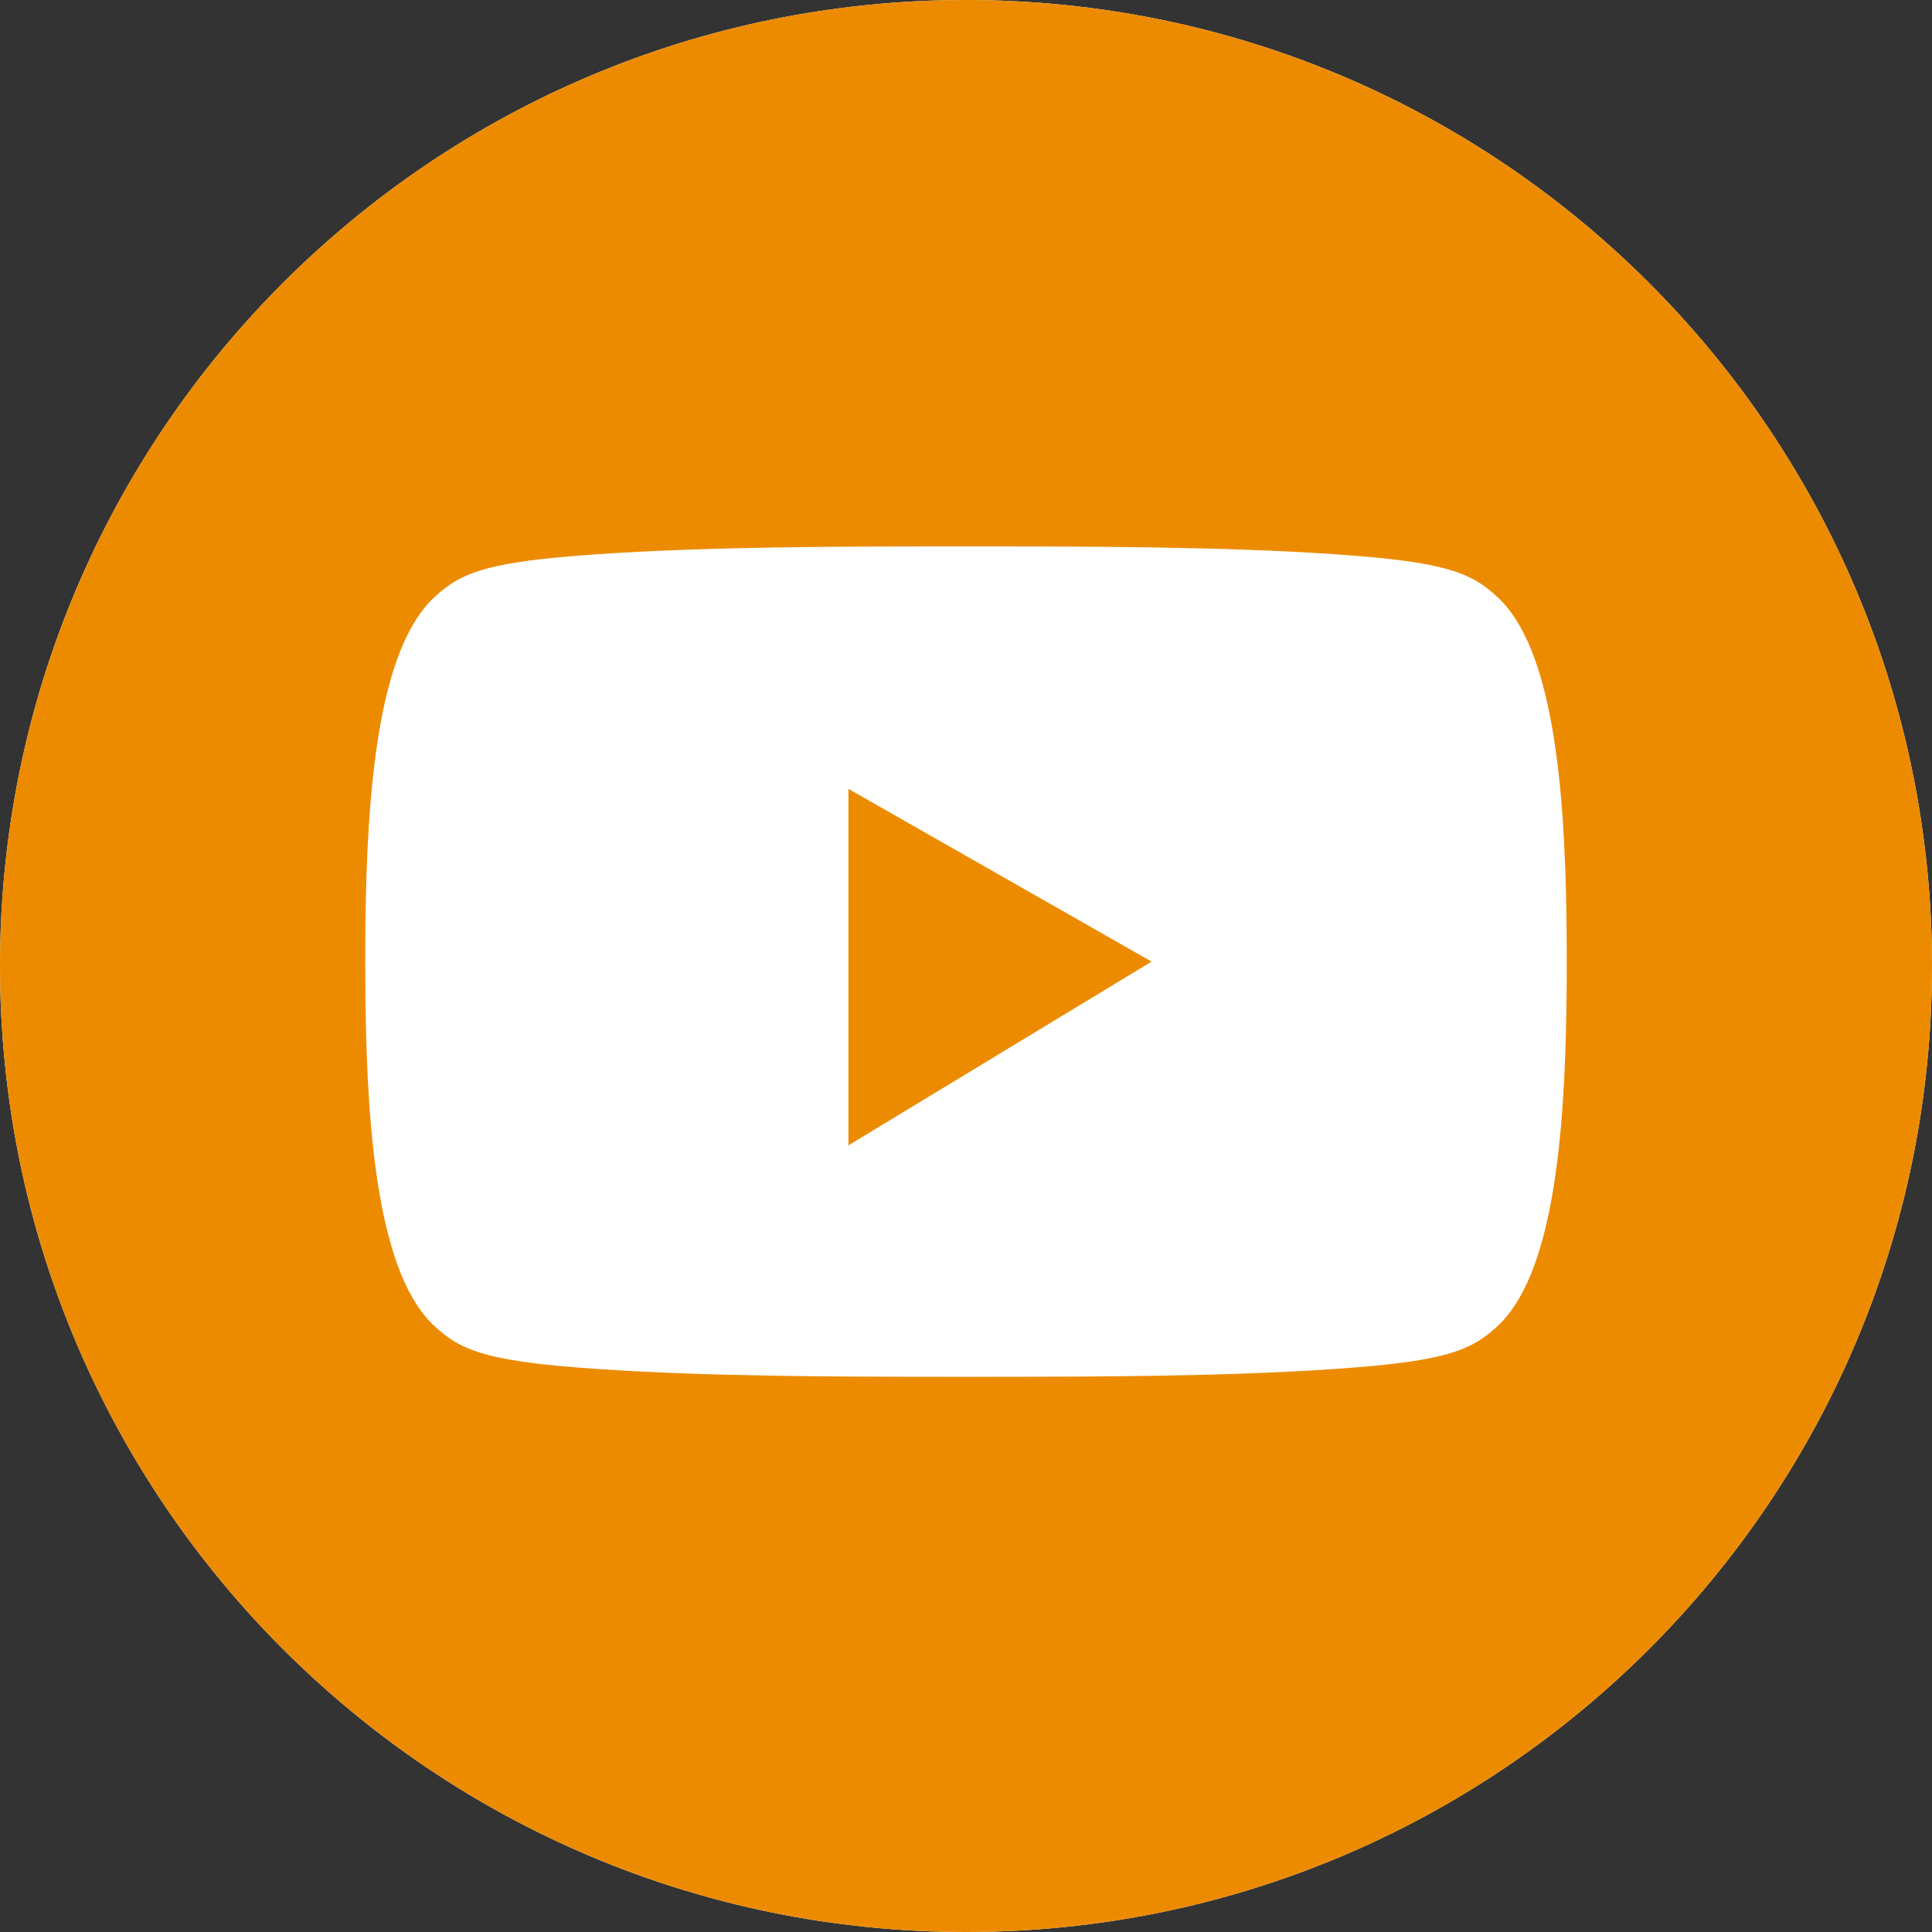
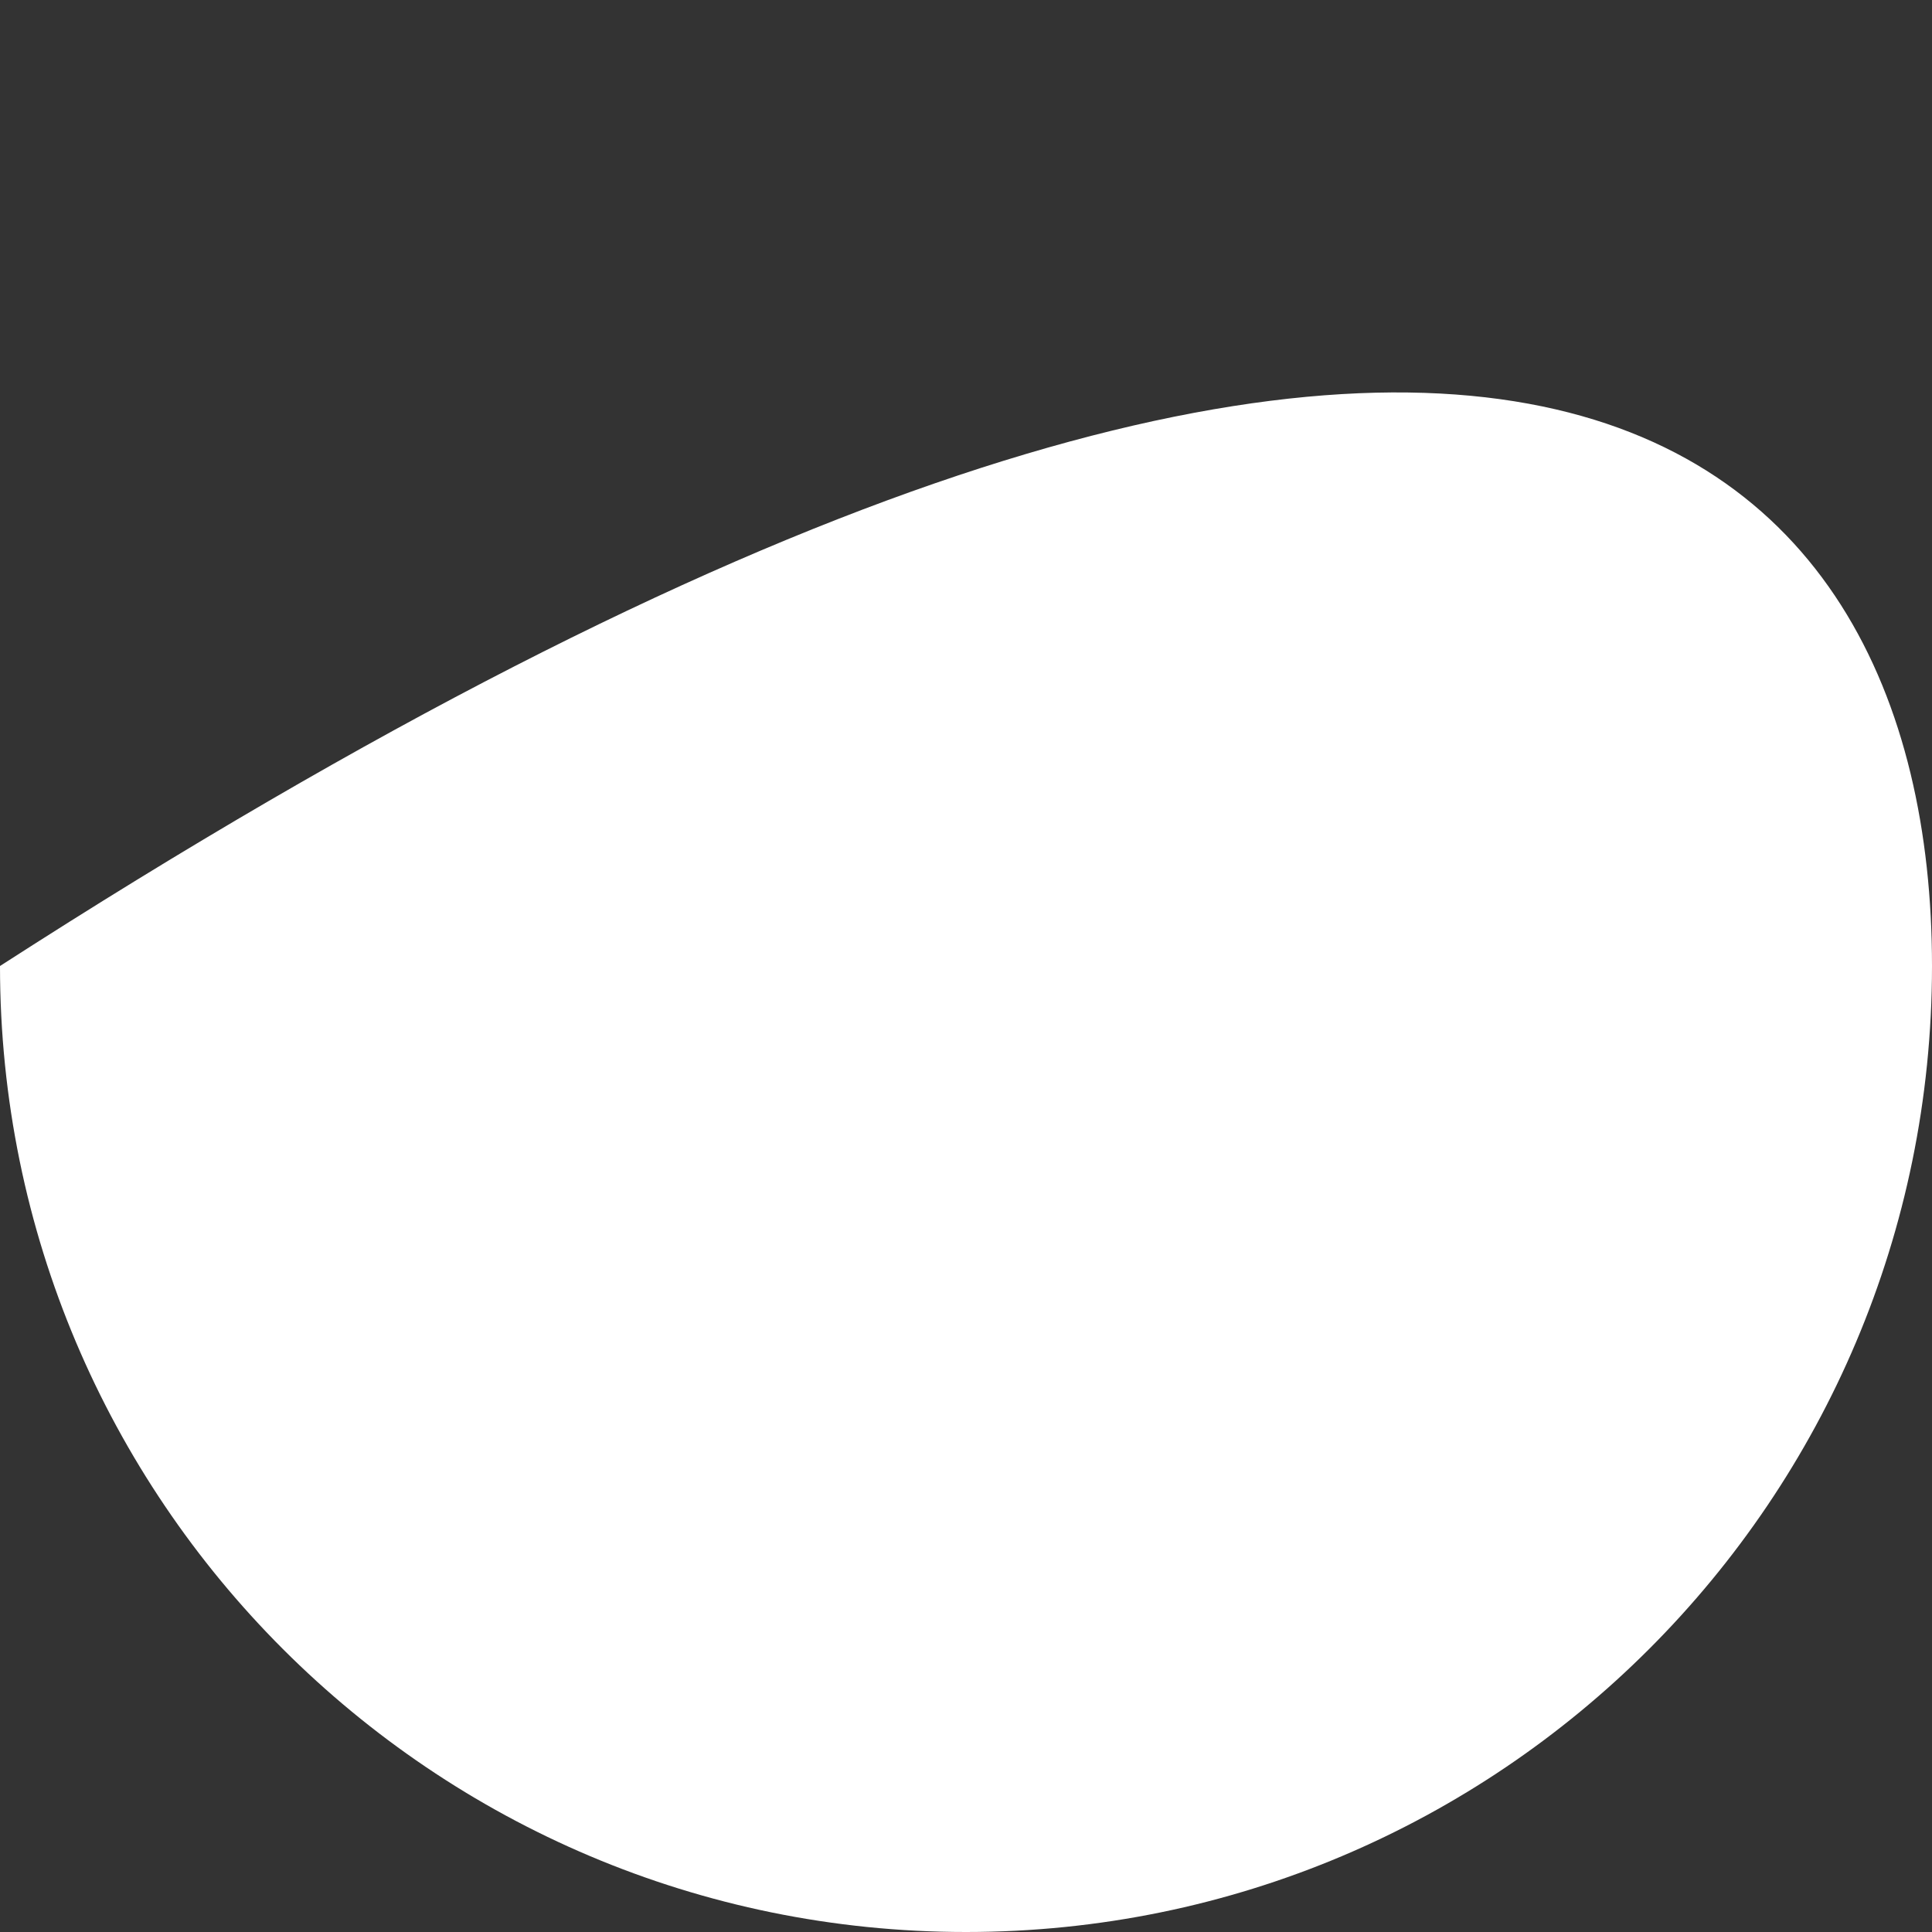
<svg xmlns="http://www.w3.org/2000/svg" width="40px" height="40px" viewBox="0 0 40 40" version="1.1">
  <rect x="0" y="0" width="40" height="40" fill="#333333" stroke="none" />
  <title>Circle / Icon Filled / LinkedIn</title>
  <g id="HF" stroke="none" stroke-width="1" fill="none" fill-rule="evenodd">
    <g id="OHCP-PackTalk-POST---1-Content-REV-2_HF" transform="translate(-1210, -4669)">
      <g id="SIDEBAR" transform="translate(1059, 4093)">
        <g id="Subscribe/One-third-vertical" transform="translate(0, 0)">
          <g id="Group" transform="translate(20, 538)">
            <g id="Circle-/-Icon-Filled-/-LinkedIn" transform="translate(131, 38)">
-               <path d="M40,20 C40,31.046 31.046,40 20,40 C8.954,40 0,31.046 0,20 C0,8.954 8.954,0 20,0 C31.046,0 40,8.954 40,20" id="Fill-1" fill="#FFFFFF" />
-               <path d="M32.432,19.004 C32.394,16.204 32.138,13.39 30.991,12.35 C30.549,11.948 30.128,11.697 28.446,11.54 C26.341,11.344 23.49,11.317 21.334,11.314 C20.445,11.312 19.555,11.312 18.666,11.314 C16.51,11.317 13.659,11.344 11.554,11.54 C9.872,11.697 9.451,11.949 9.009,12.35 C7.842,13.407 7.597,16.301 7.566,19.149 C7.56,19.68 7.561,20.211 7.567,20.742 C7.602,23.566 7.852,26.42 9.009,27.468 C9.451,27.87 9.872,28.121 11.554,28.278 C13.659,28.474 16.51,28.501 18.666,28.504 C19.555,28.506 20.445,28.506 21.334,28.504 C23.49,28.501 26.341,28.474 28.446,28.278 C30.128,28.121 30.549,27.87 30.991,27.468 C32.138,26.428 32.394,23.614 32.432,20.814 C32.44,20.211 32.44,19.607 32.432,19.004 L32.432,19.004 Z M40,20 C40,31.046 31.046,40 20,40 C8.954,40 0,31.046 0,20 C0,8.954 8.954,0 20,0 C31.046,0 40,8.954 40,20 L40,20 Z M17.566,16.333 L23.842,19.909 L17.566,23.713 L17.566,16.333 Z" id="Fill-1" fill="#ED8B00" />
+               <path d="M40,20 C40,31.046 31.046,40 20,40 C8.954,40 0,31.046 0,20 C31.046,0 40,8.954 40,20" id="Fill-1" fill="#FFFFFF" />
            </g>
          </g>
        </g>
      </g>
    </g>
  </g>
</svg>